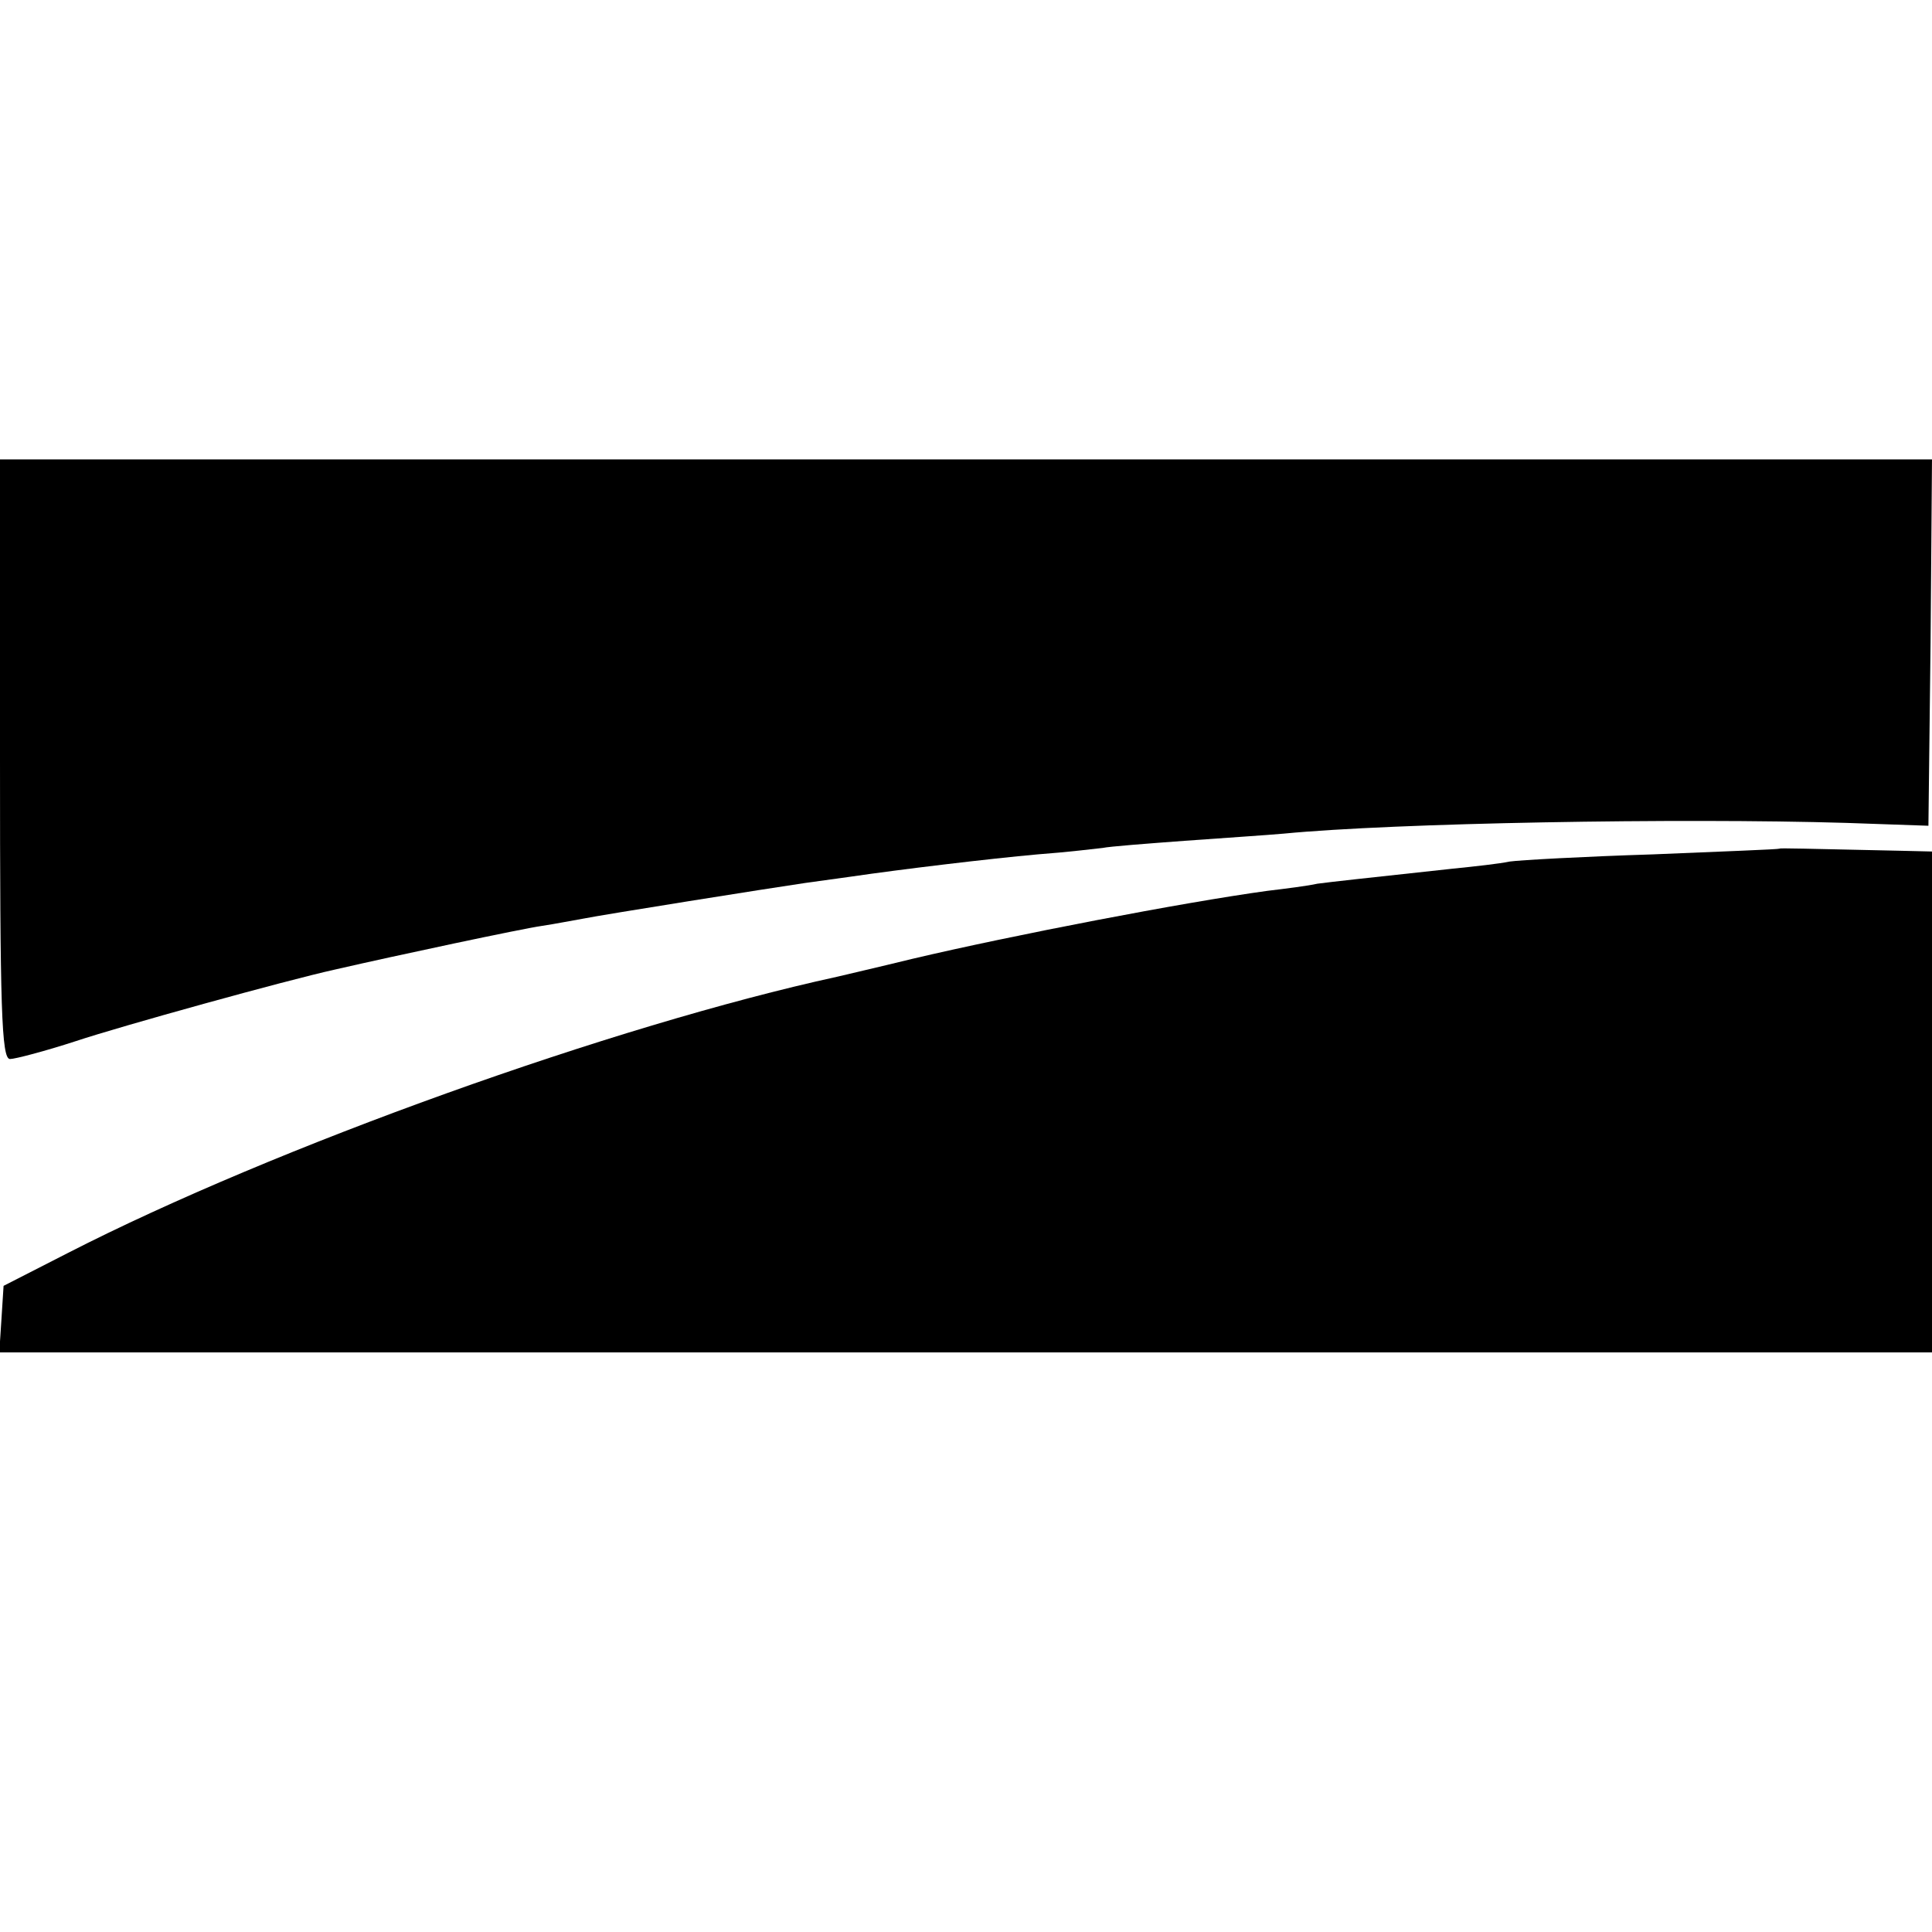
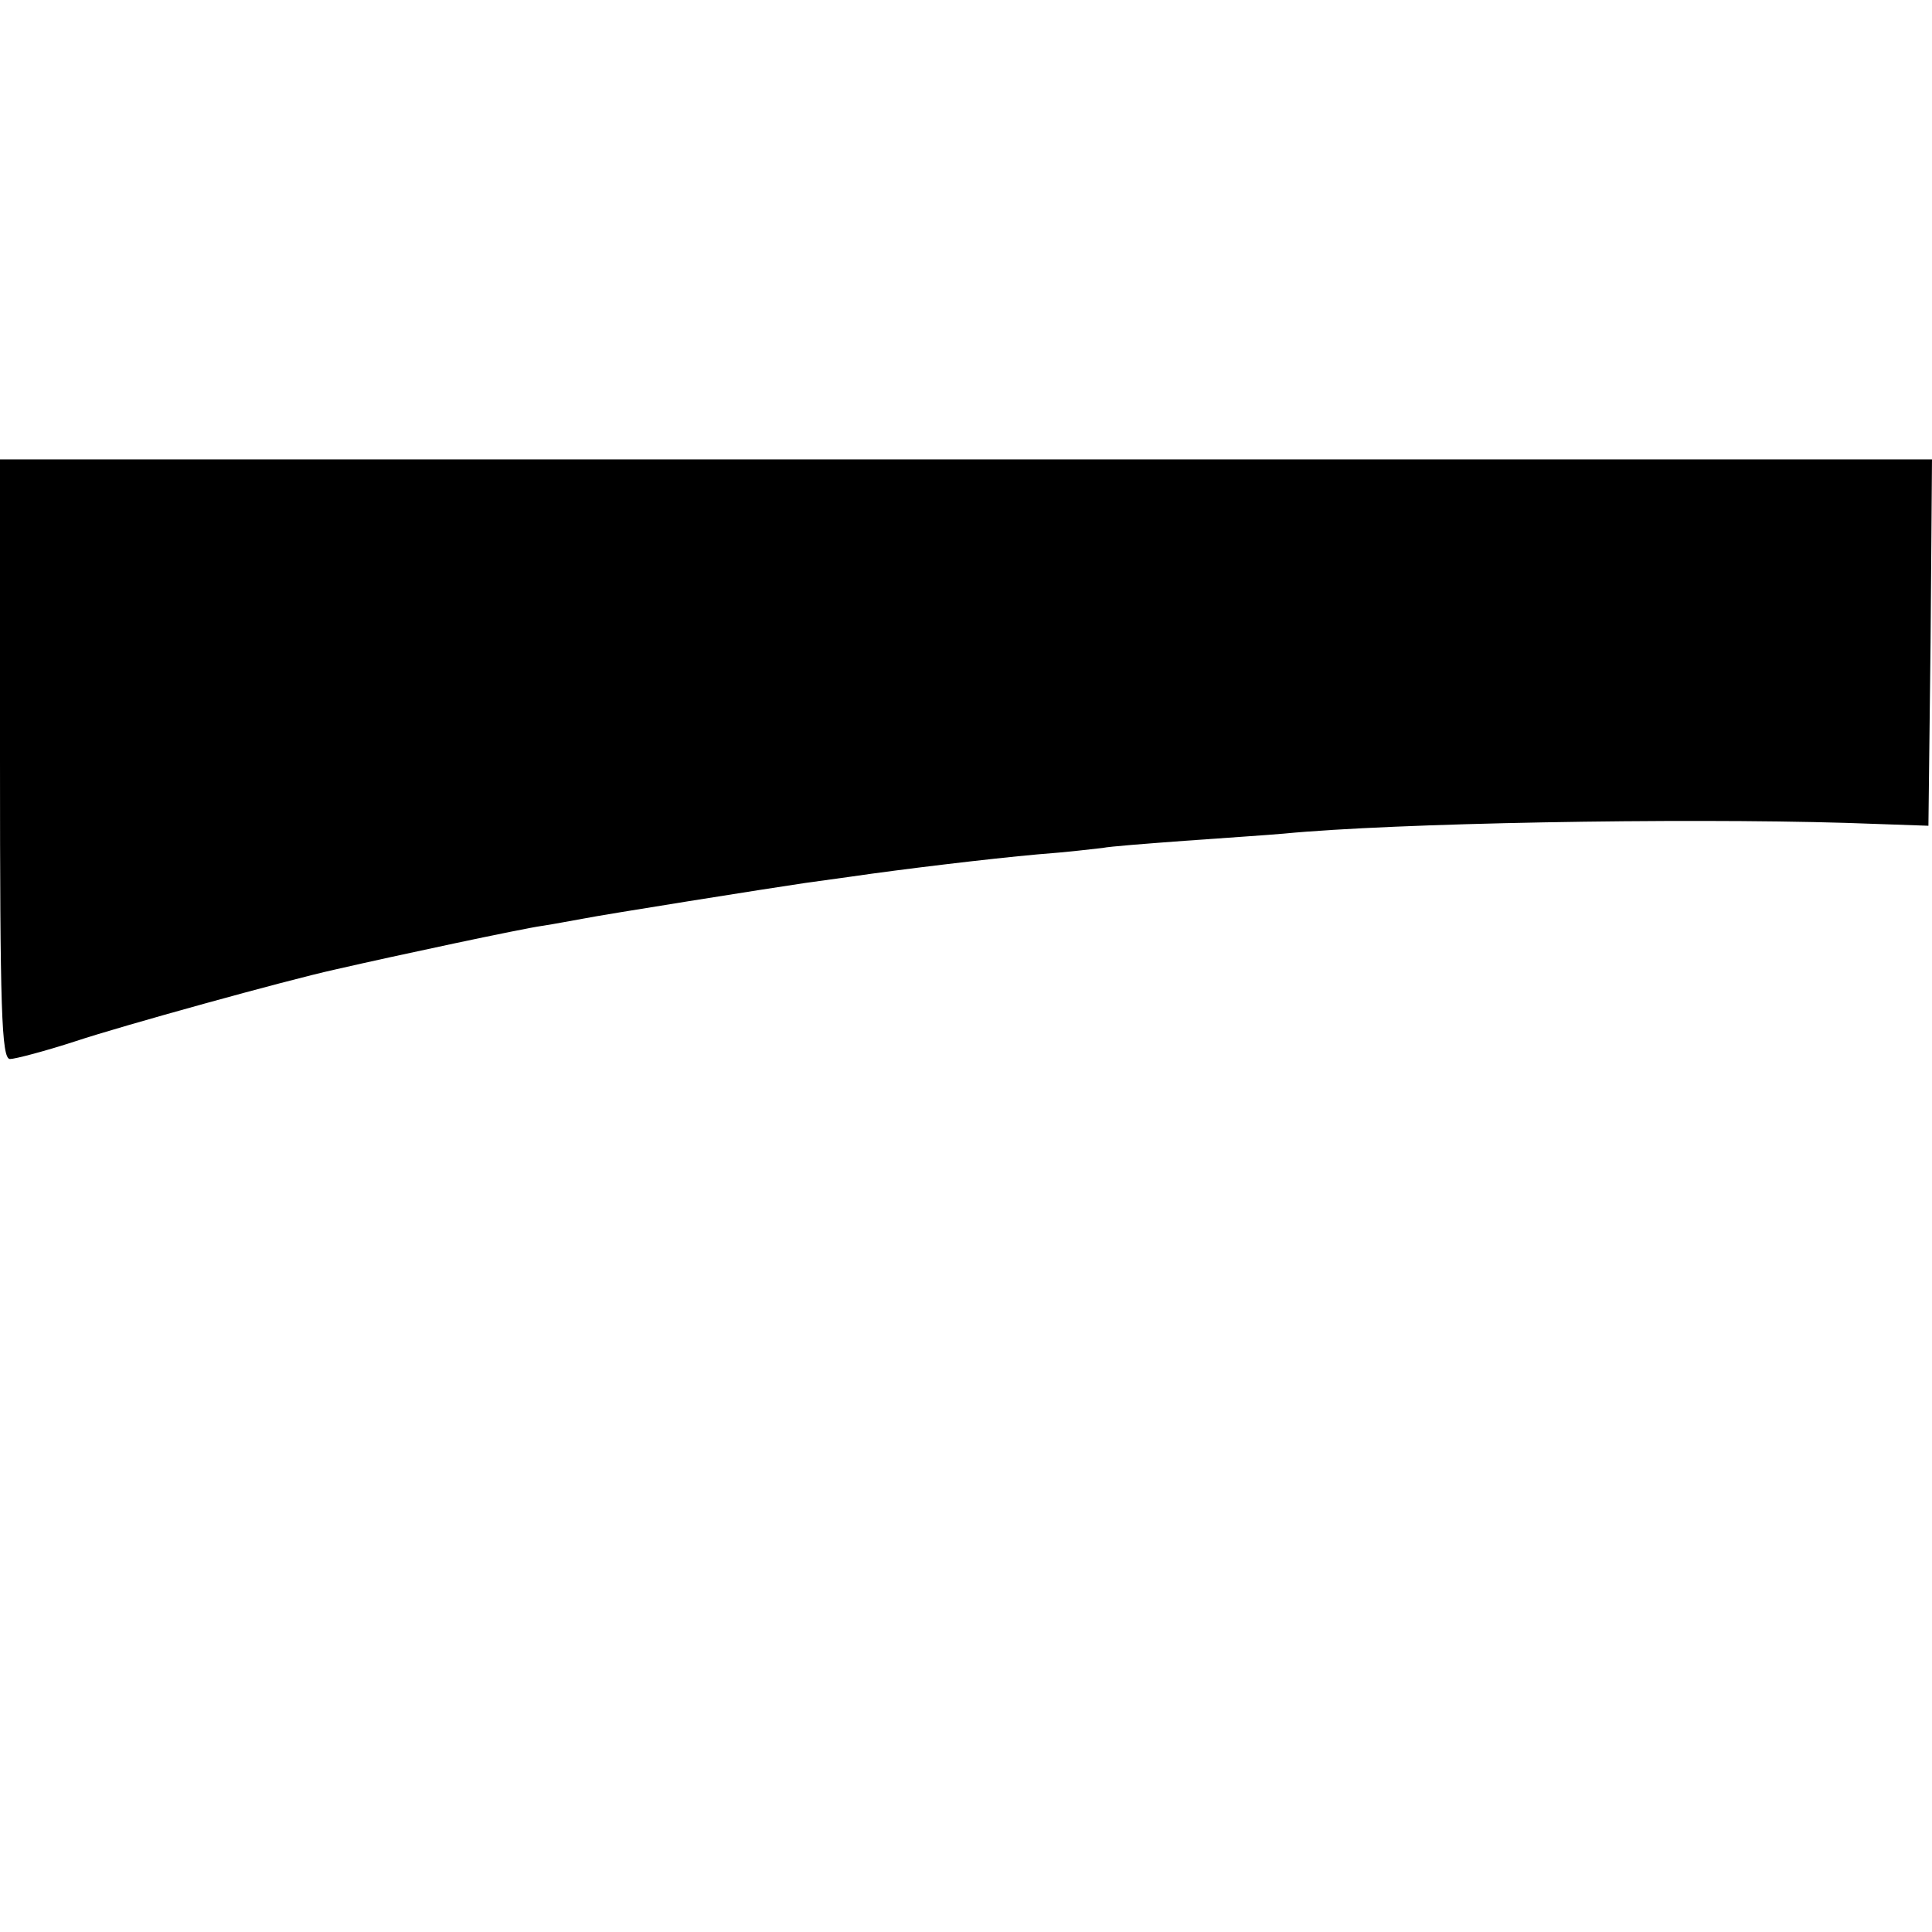
<svg xmlns="http://www.w3.org/2000/svg" version="1" width="360" height="360" viewBox="0 0 270 270">
  <path d="M0 106.1C0 140.9.2 148 1.4 148c.7 0 4.9-1.1 9.2-2.5 6.3-2.1 29.4-8.5 36.2-10 8.7-2 26.1-5.7 28.9-6.1 2-.3 4.5-.8 5.7-1 3-.6 26.3-4.3 31.1-5 2.2-.3 5.1-.7 6.5-.9 6.8-1 19.3-2.5 26-3.1 4.1-.3 8.2-.8 9.1-.9.9-.2 6.1-.6 11.5-1 5.5-.4 11.6-.8 13.8-1 15.5-1.5 55.2-2.2 78.6-1.5l11.5.4.3-25.6.2-25.6H0v41.9z" />
-   <path d="M248.7 118.6c-.1.1-8.1.4-17.7.8-9.6.3-18.6.8-20 1-1.4.3-5 .7-8 1-12.9 1.4-16.6 1.8-18.9 2.1-1.3.3-4.5.7-7 1-11.7 1.6-35.6 6.2-49.6 9.5-4.9 1.2-9.7 2.3-10.5 2.5-31.2 6.8-78.6 23.8-107.5 38.6l-9 4.6-.3 4.7-.3 4.6H270v-70l-4.2-.1c-14-.3-17-.4-17.1-.3z" />
</svg>